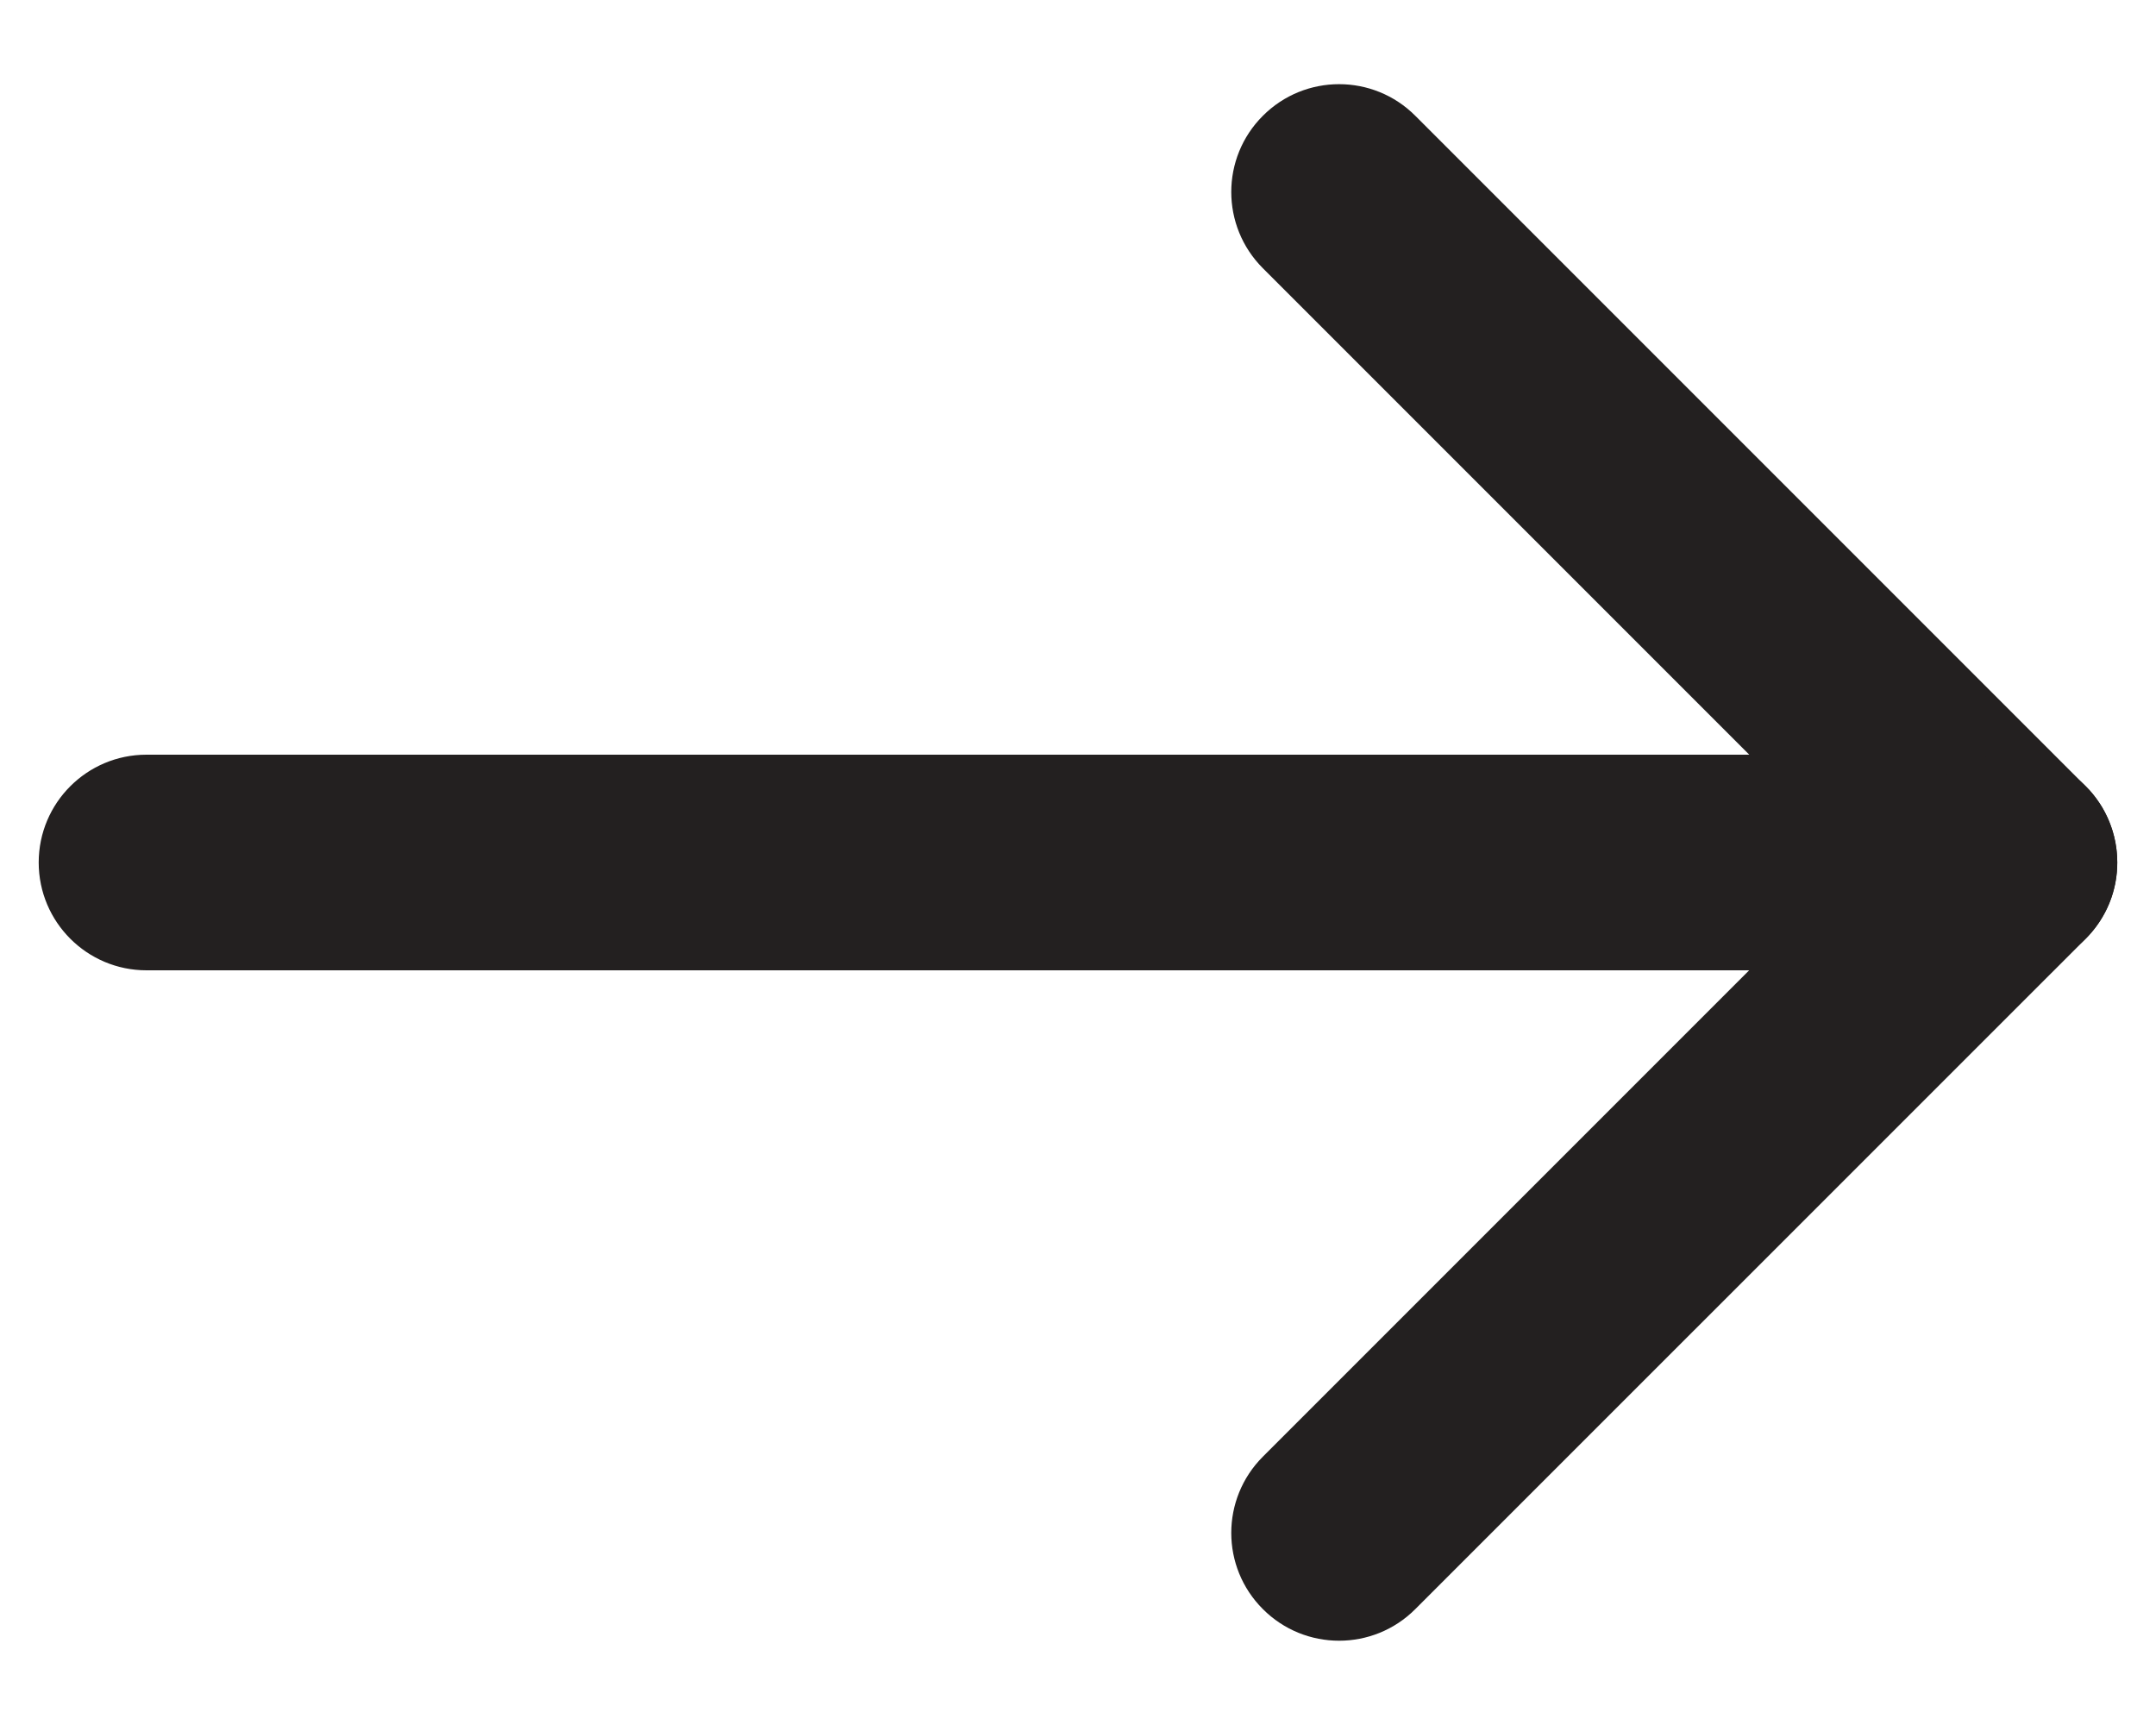
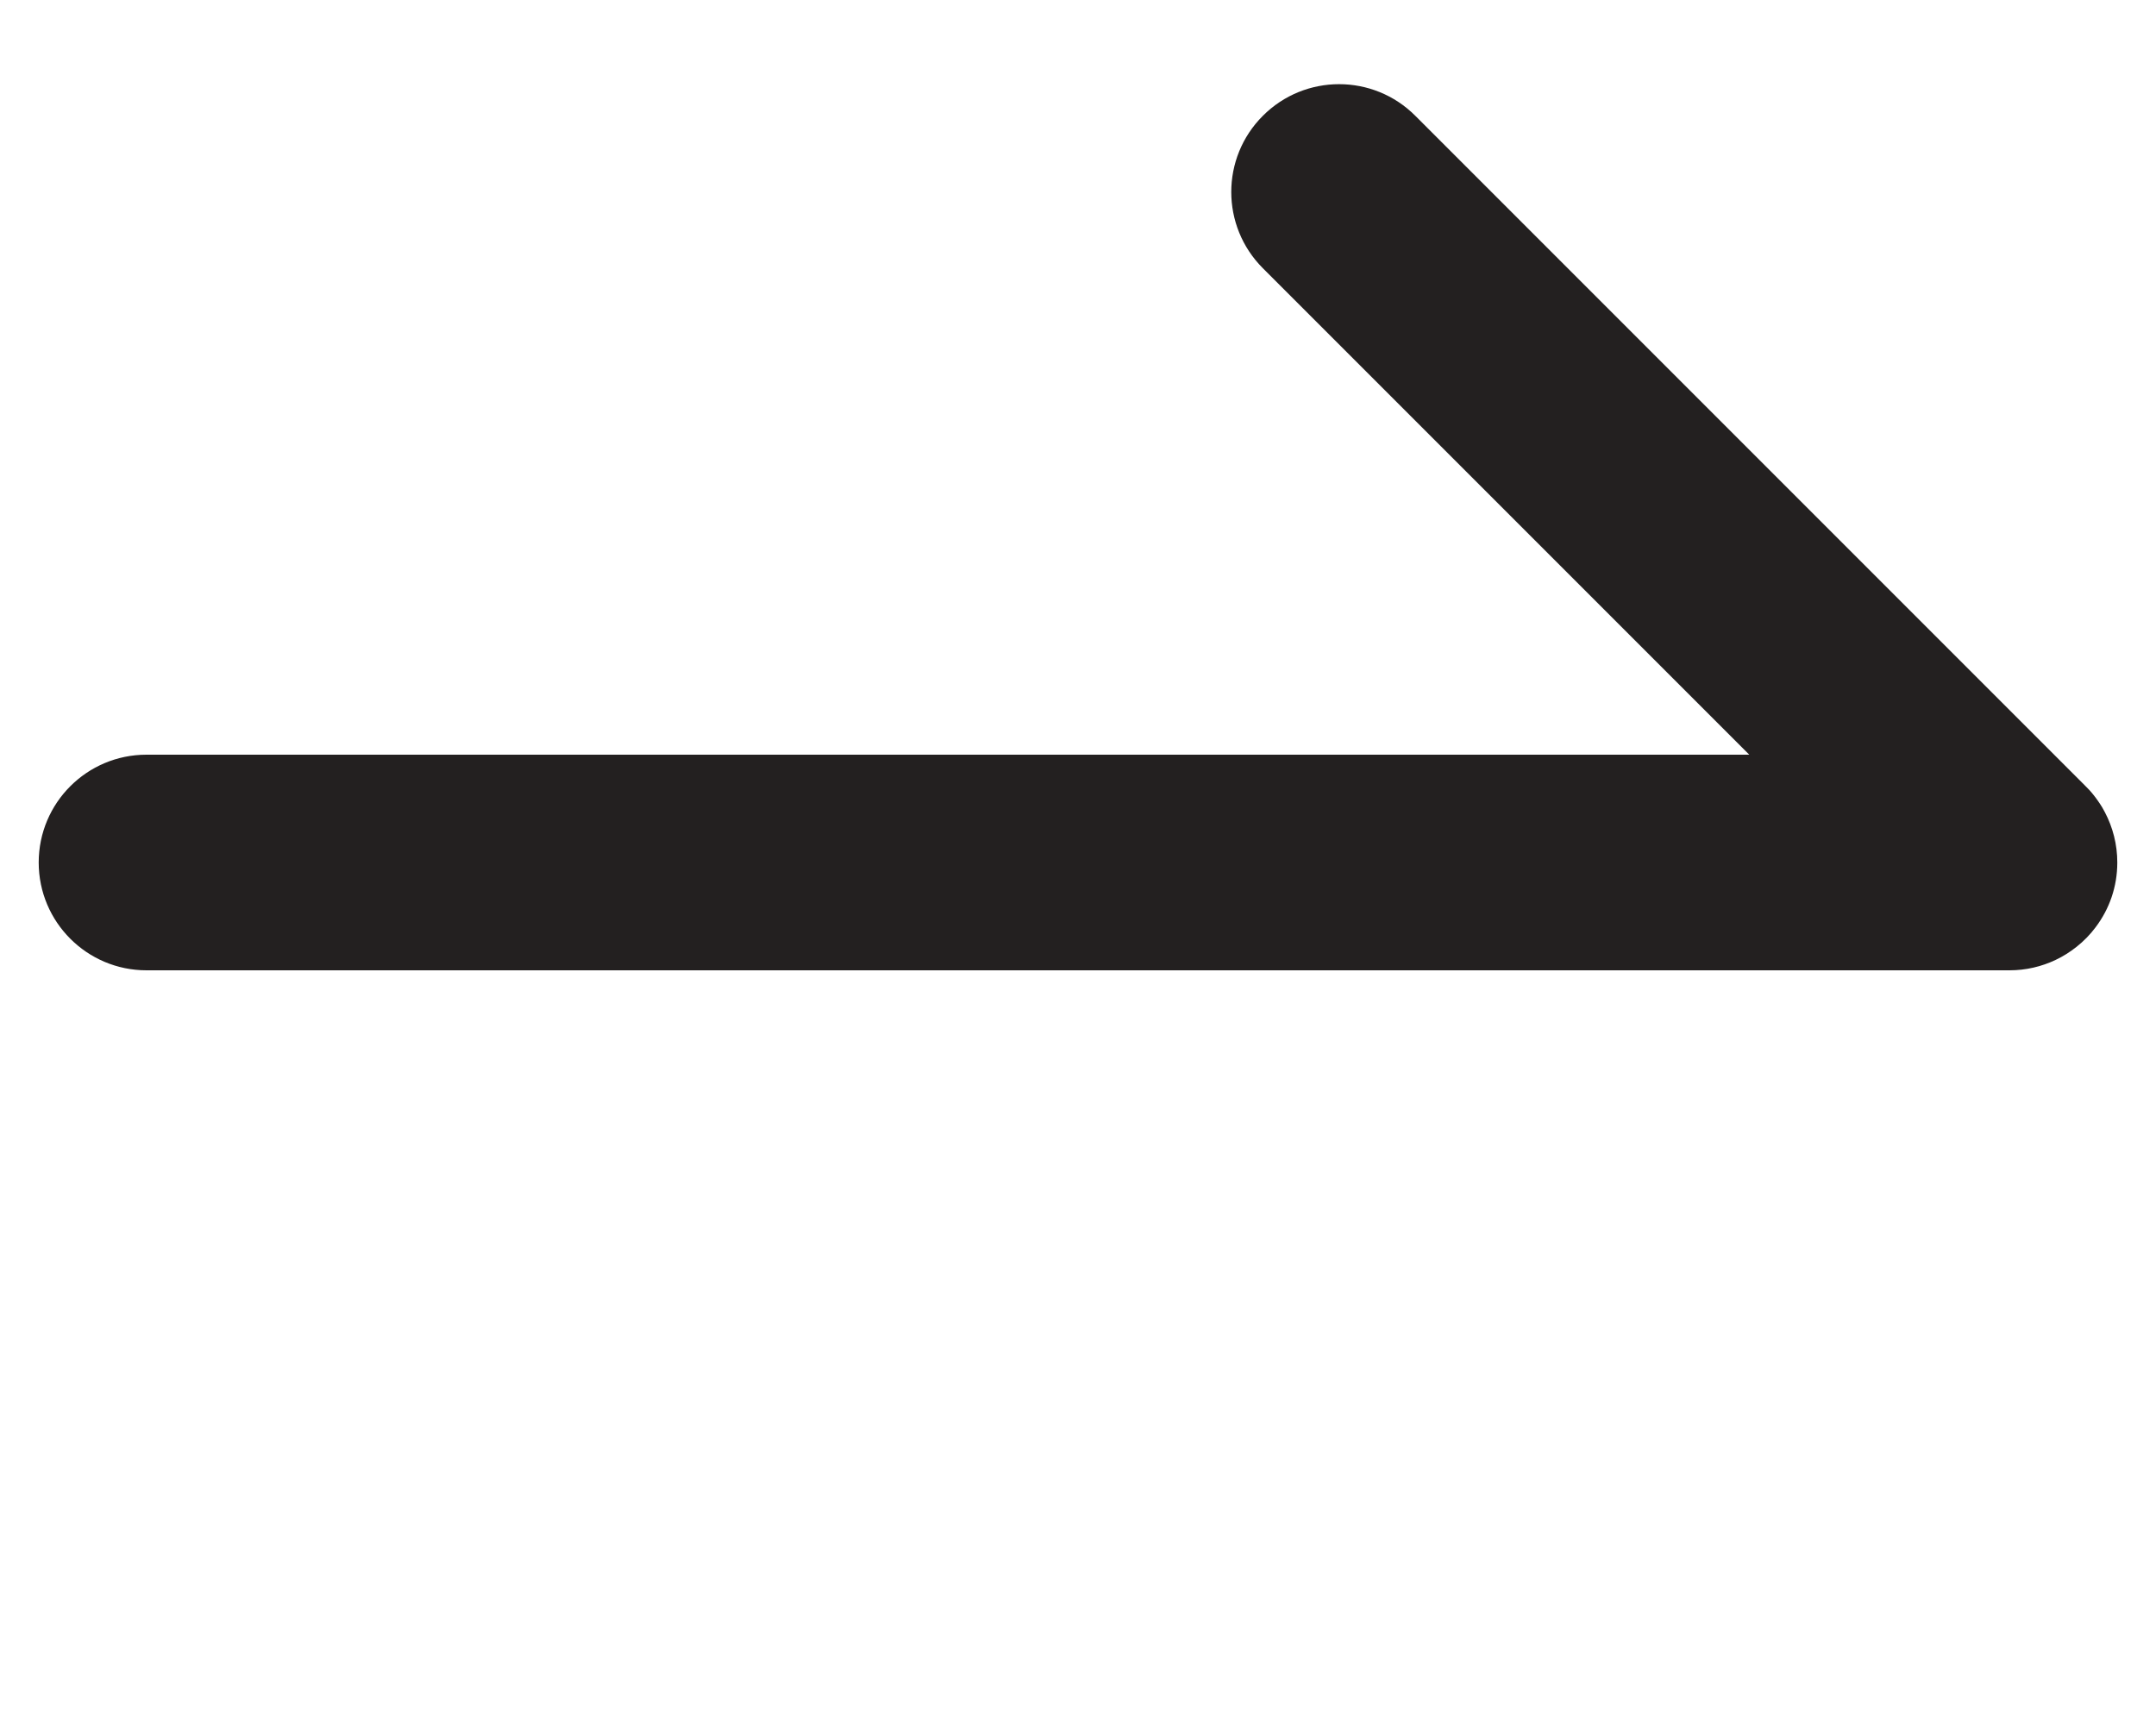
<svg xmlns="http://www.w3.org/2000/svg" width="20" height="16" viewBox="0 0 20 16" fill="none">
  <path fill-rule="evenodd" clip-rule="evenodd" d="M13.129 1.074C12.739 0.683 12.105 0.683 11.715 1.074C11.324 1.464 11.324 2.097 11.715 2.488L16.227 7L1.359 7C0.807 7 0.359 7.447 0.359 8C0.359 8.552 0.807 9 1.359 9L18.641 9C18.794 9 18.939 8.965 19.068 8.904C19.136 8.872 19.201 8.831 19.262 8.783C19.329 8.73 19.39 8.668 19.441 8.599C19.567 8.432 19.641 8.225 19.641 8C19.641 7.832 19.599 7.673 19.526 7.534C19.518 7.518 19.509 7.502 19.5 7.487C19.488 7.467 19.475 7.448 19.462 7.429C19.449 7.41 19.435 7.392 19.421 7.374C19.396 7.342 19.369 7.313 19.34 7.285L13.129 1.074Z" fill="#232020" />
-   <path fill-rule="evenodd" clip-rule="evenodd" d="M11.715 14.925C12.105 15.316 12.739 15.316 13.129 14.925L19.348 8.707C19.738 8.316 19.738 7.683 19.348 7.292C18.957 6.902 18.324 6.902 17.934 7.292L11.715 13.511C11.324 13.902 11.324 14.535 11.715 14.925Z" fill="#232020" />
</svg>